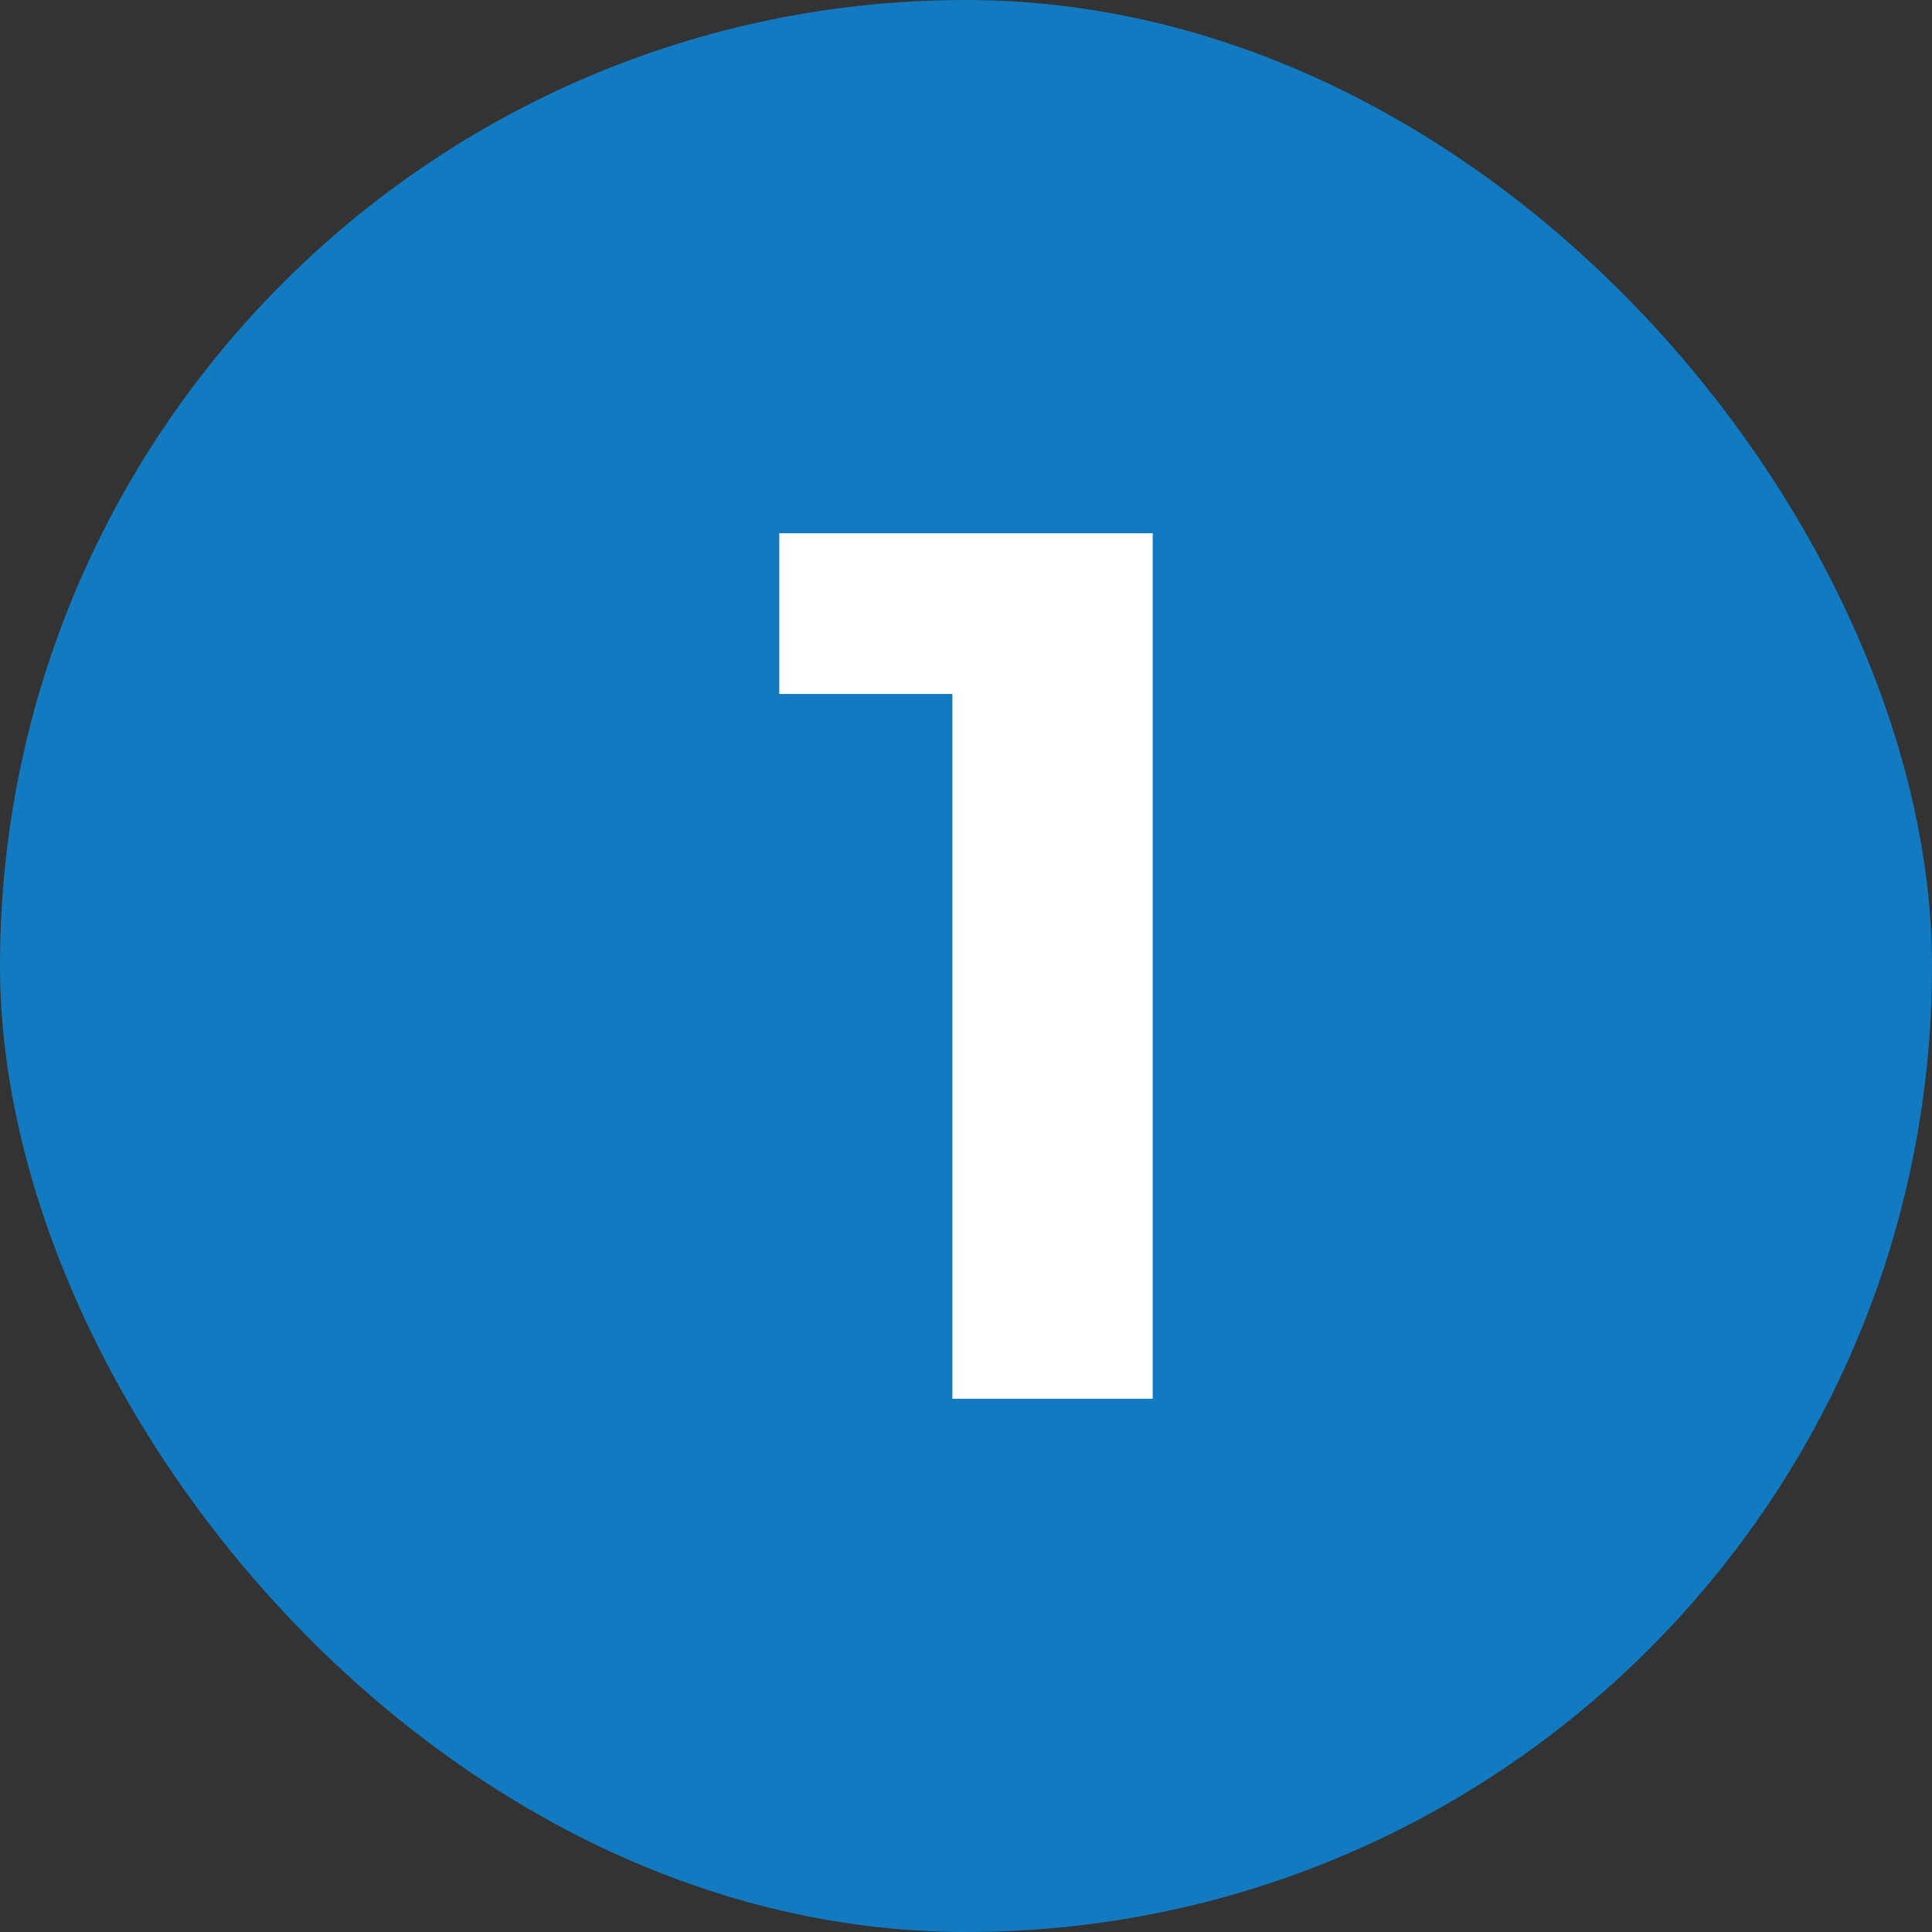
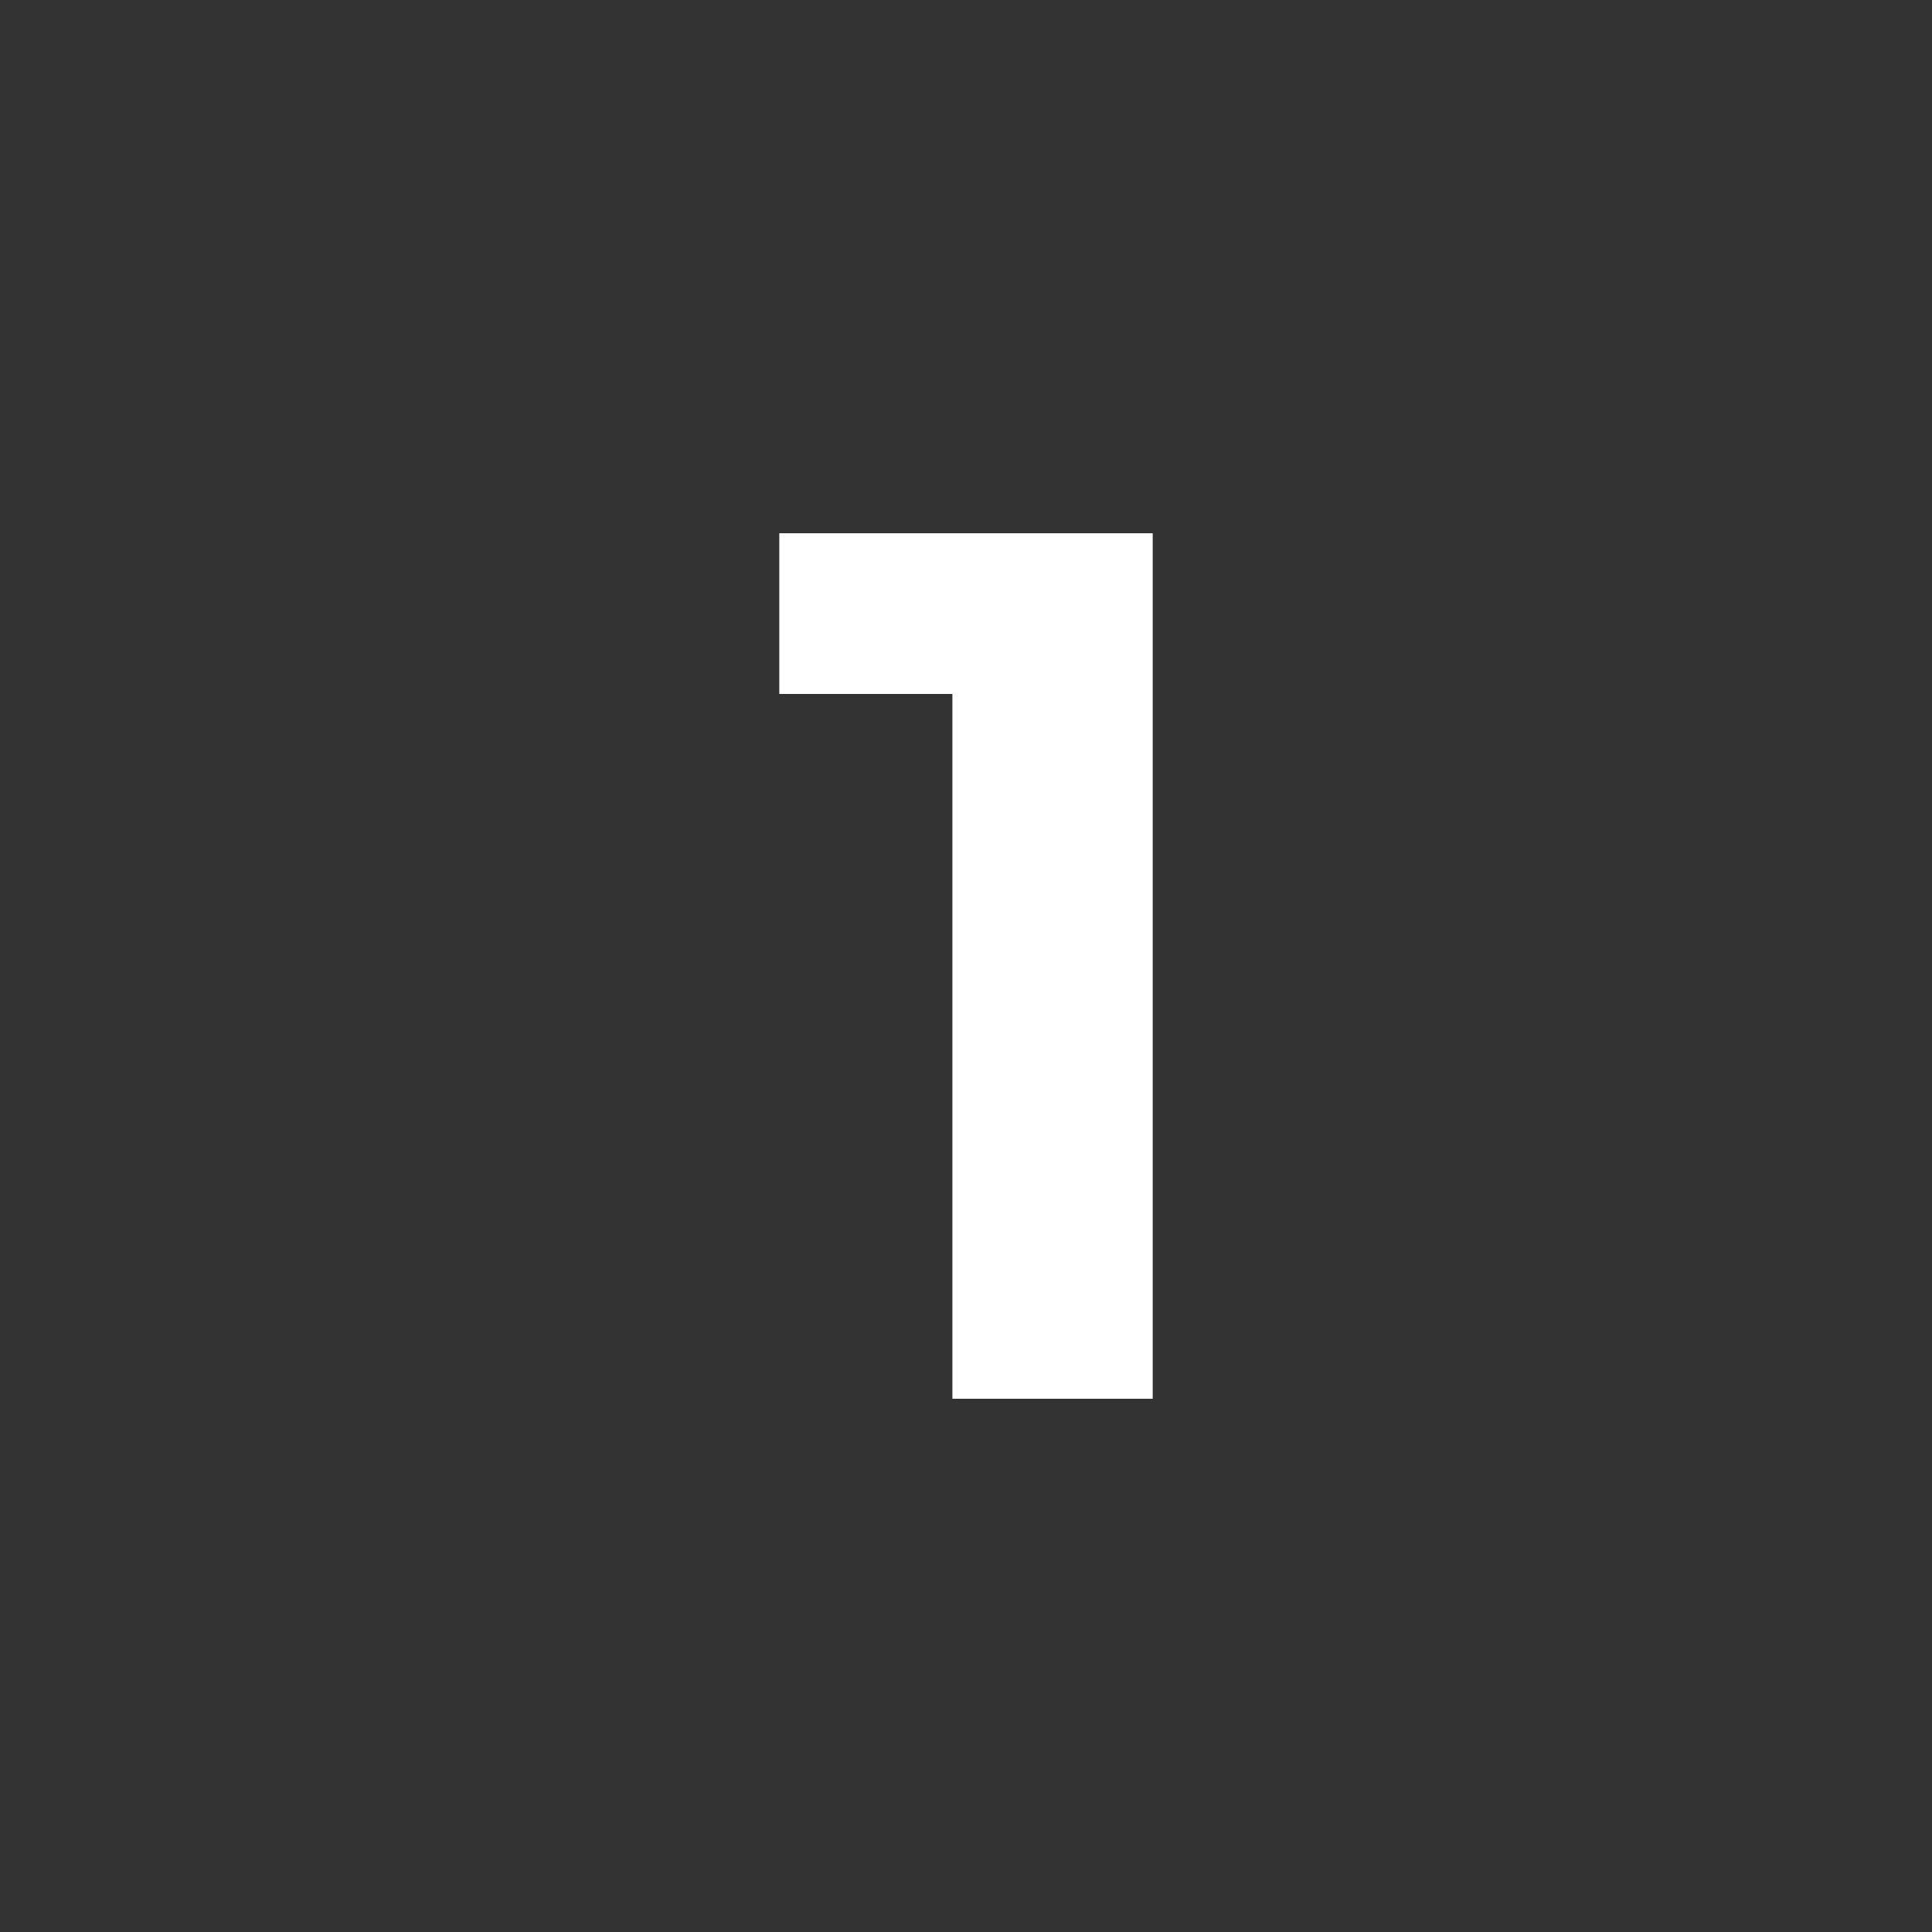
<svg xmlns="http://www.w3.org/2000/svg" width="50" height="50" viewBox="0 0 50 50" fill="none">
  <rect x="0" y="0" width="50" height="50" fill="#333333" stroke="none" />
-   <rect width="50" height="50" rx="25" fill="#117AC0" />
  <path d="M24.648 36.2V15.72L26.888 17.96H20.168V13.8H29.832V36.2H24.648Z" fill="white" />
</svg>